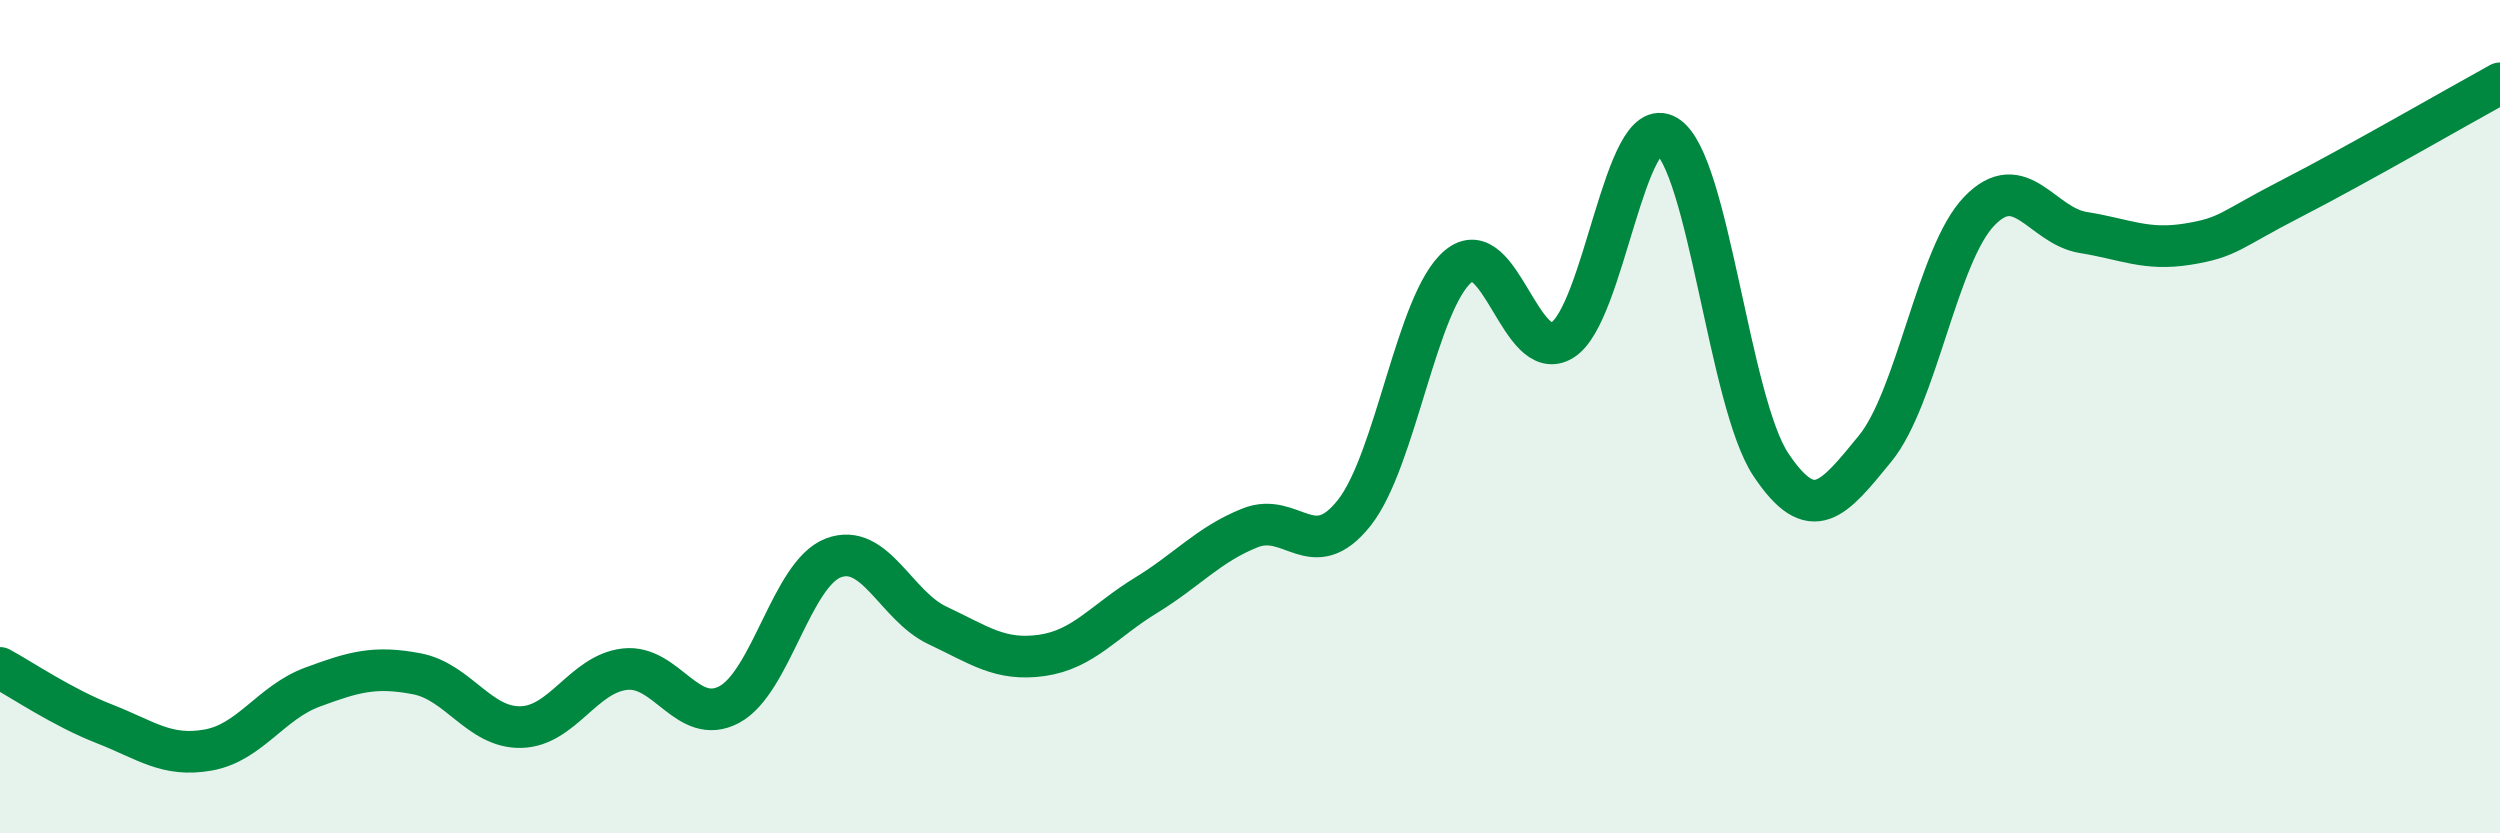
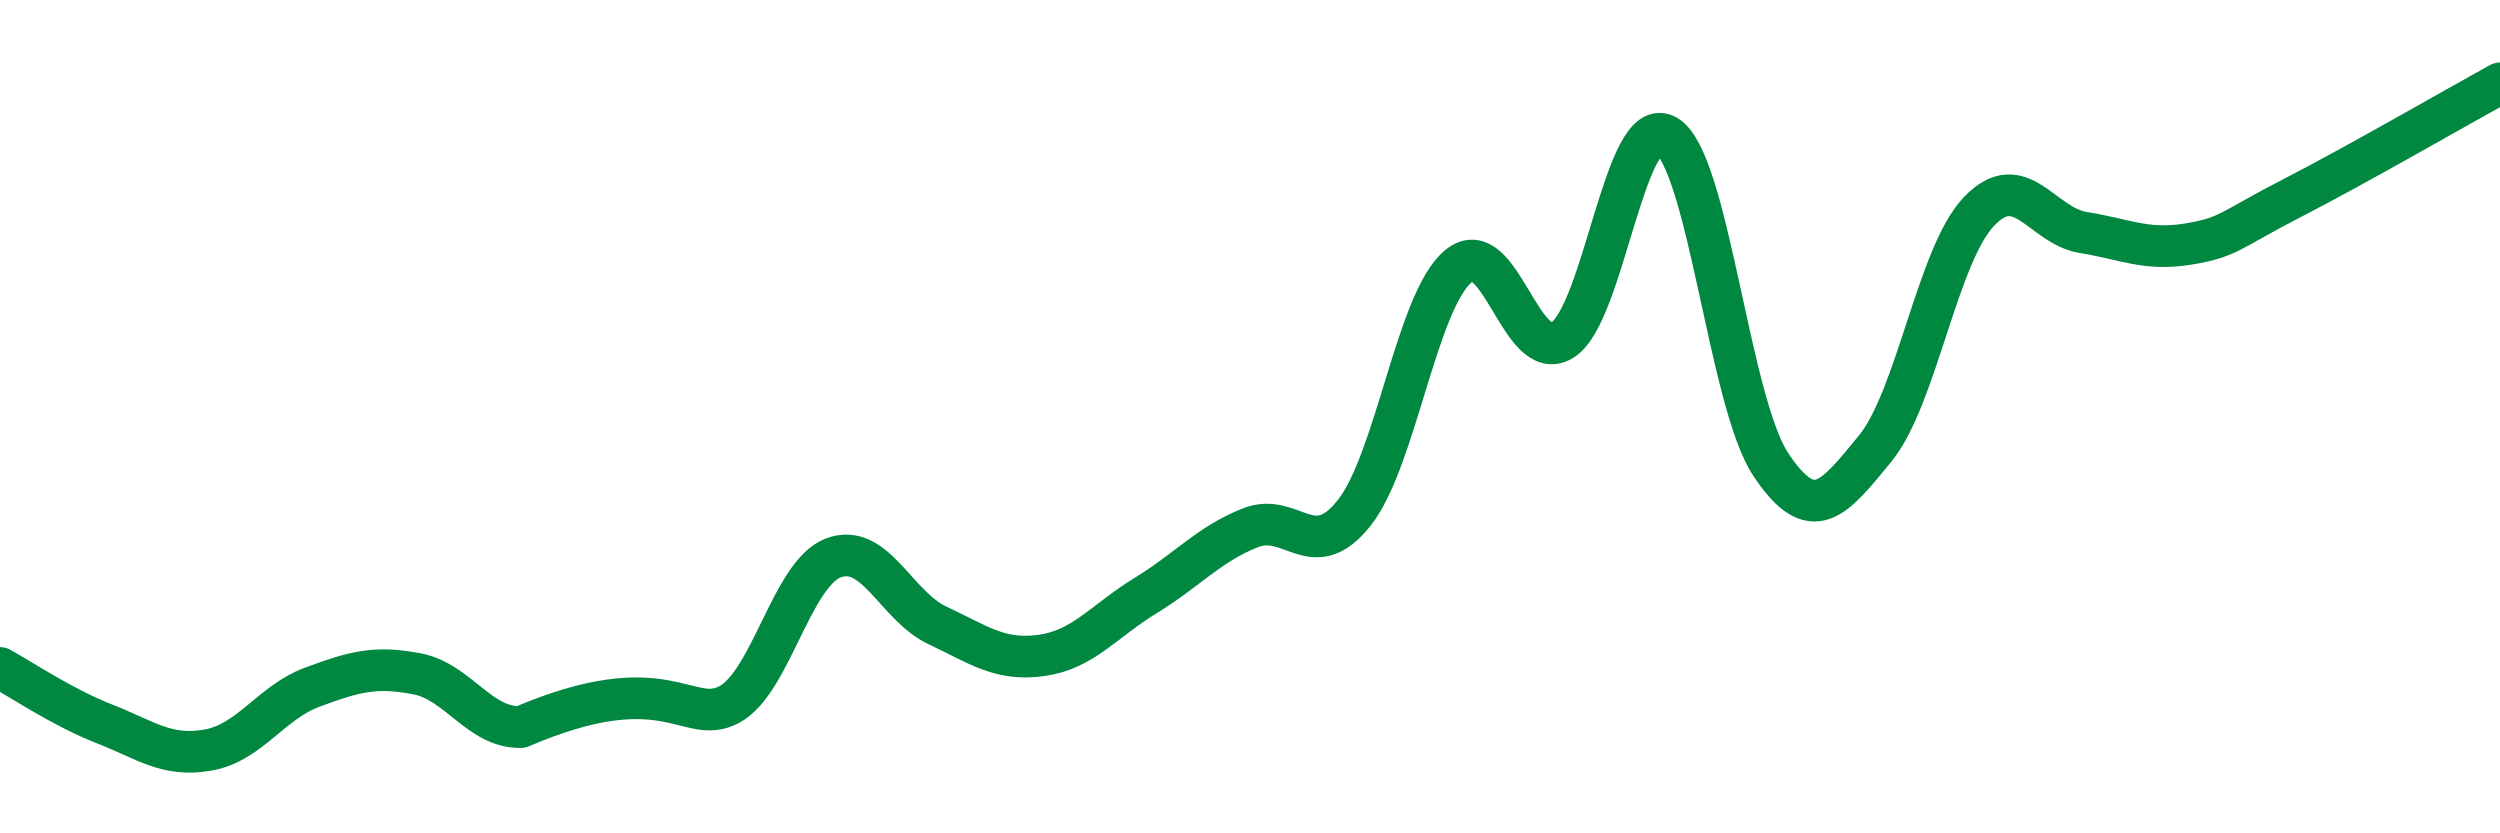
<svg xmlns="http://www.w3.org/2000/svg" width="60" height="20" viewBox="0 0 60 20">
-   <path d="M 0,16.03 C 0.5,16.3 1.5,16.98 2.5,17.37 C 3.5,17.76 4,18.18 5,18 C 6,17.82 6.5,16.86 7.5,16.49 C 8.5,16.12 9,15.98 10,16.17 C 11,16.36 11.5,17.47 12.5,17.45 C 13.5,17.43 14,16.17 15,16.06 C 16,15.95 16.5,17.44 17.5,16.91 C 18.5,16.38 19,13.77 20,13.39 C 21,13.01 21.5,14.54 22.5,15.01 C 23.5,15.48 24,15.87 25,15.73 C 26,15.59 26.5,14.9 27.5,14.29 C 28.5,13.68 29,13.07 30,12.67 C 31,12.27 31.5,13.57 32.5,12.31 C 33.5,11.05 34,7.22 35,6.39 C 36,5.56 36.5,8.79 37.5,8.16 C 38.5,7.53 39,2.66 40,3.26 C 41,3.86 41.5,9.65 42.5,11.15 C 43.5,12.65 44,11.99 45,10.77 C 46,9.55 46.5,6.11 47.5,5.07 C 48.5,4.03 49,5.42 50,5.58 C 51,5.74 51.5,6.02 52.5,5.86 C 53.5,5.7 53.5,5.53 55,4.76 C 56.5,3.99 59,2.55 60,2L60 20L0 20Z" fill="#008740" opacity="0.1" stroke-linecap="round" stroke-linejoin="round" />
-   <path d="M 0,16.03 C 0.5,16.3 1.5,16.98 2.5,17.37 C 3.5,17.76 4,18.18 5,18 C 6,17.82 6.5,16.86 7.5,16.49 C 8.5,16.12 9,15.98 10,16.17 C 11,16.36 11.5,17.47 12.5,17.45 C 13.5,17.43 14,16.17 15,16.06 C 16,15.95 16.5,17.44 17.5,16.91 C 18.5,16.38 19,13.77 20,13.39 C 21,13.01 21.5,14.54 22.5,15.01 C 23.5,15.48 24,15.87 25,15.73 C 26,15.59 26.5,14.9 27.5,14.29 C 28.5,13.68 29,13.07 30,12.67 C 31,12.27 31.5,13.57 32.5,12.31 C 33.5,11.05 34,7.22 35,6.39 C 36,5.56 36.5,8.79 37.5,8.16 C 38.5,7.53 39,2.66 40,3.26 C 41,3.86 41.5,9.65 42.5,11.15 C 43.5,12.65 44,11.99 45,10.77 C 46,9.55 46.5,6.11 47.5,5.07 C 48.5,4.03 49,5.42 50,5.58 C 51,5.74 51.5,6.02 52.5,5.86 C 53.5,5.7 53.5,5.53 55,4.76 C 56.5,3.99 59,2.55 60,2" stroke="#008740" stroke-width="1" fill="none" stroke-linecap="round" stroke-linejoin="round" />
+   <path d="M 0,16.03 C 0.5,16.3 1.5,16.98 2.5,17.37 C 3.5,17.76 4,18.18 5,18 C 6,17.82 6.5,16.86 7.5,16.49 C 8.5,16.12 9,15.98 10,16.17 C 11,16.36 11.5,17.47 12.5,17.45 C 16,15.95 16.5,17.44 17.5,16.91 C 18.5,16.38 19,13.77 20,13.39 C 21,13.01 21.5,14.54 22.5,15.01 C 23.5,15.48 24,15.87 25,15.73 C 26,15.59 26.5,14.9 27.5,14.29 C 28.5,13.68 29,13.07 30,12.67 C 31,12.27 31.5,13.57 32.5,12.31 C 33.5,11.05 34,7.22 35,6.39 C 36,5.56 36.5,8.79 37.5,8.16 C 38.5,7.53 39,2.66 40,3.26 C 41,3.86 41.5,9.65 42.5,11.15 C 43.5,12.65 44,11.99 45,10.77 C 46,9.55 46.5,6.11 47.5,5.07 C 48.5,4.03 49,5.42 50,5.58 C 51,5.74 51.5,6.02 52.5,5.86 C 53.5,5.7 53.5,5.53 55,4.76 C 56.5,3.99 59,2.55 60,2" stroke="#008740" stroke-width="1" fill="none" stroke-linecap="round" stroke-linejoin="round" />
</svg>